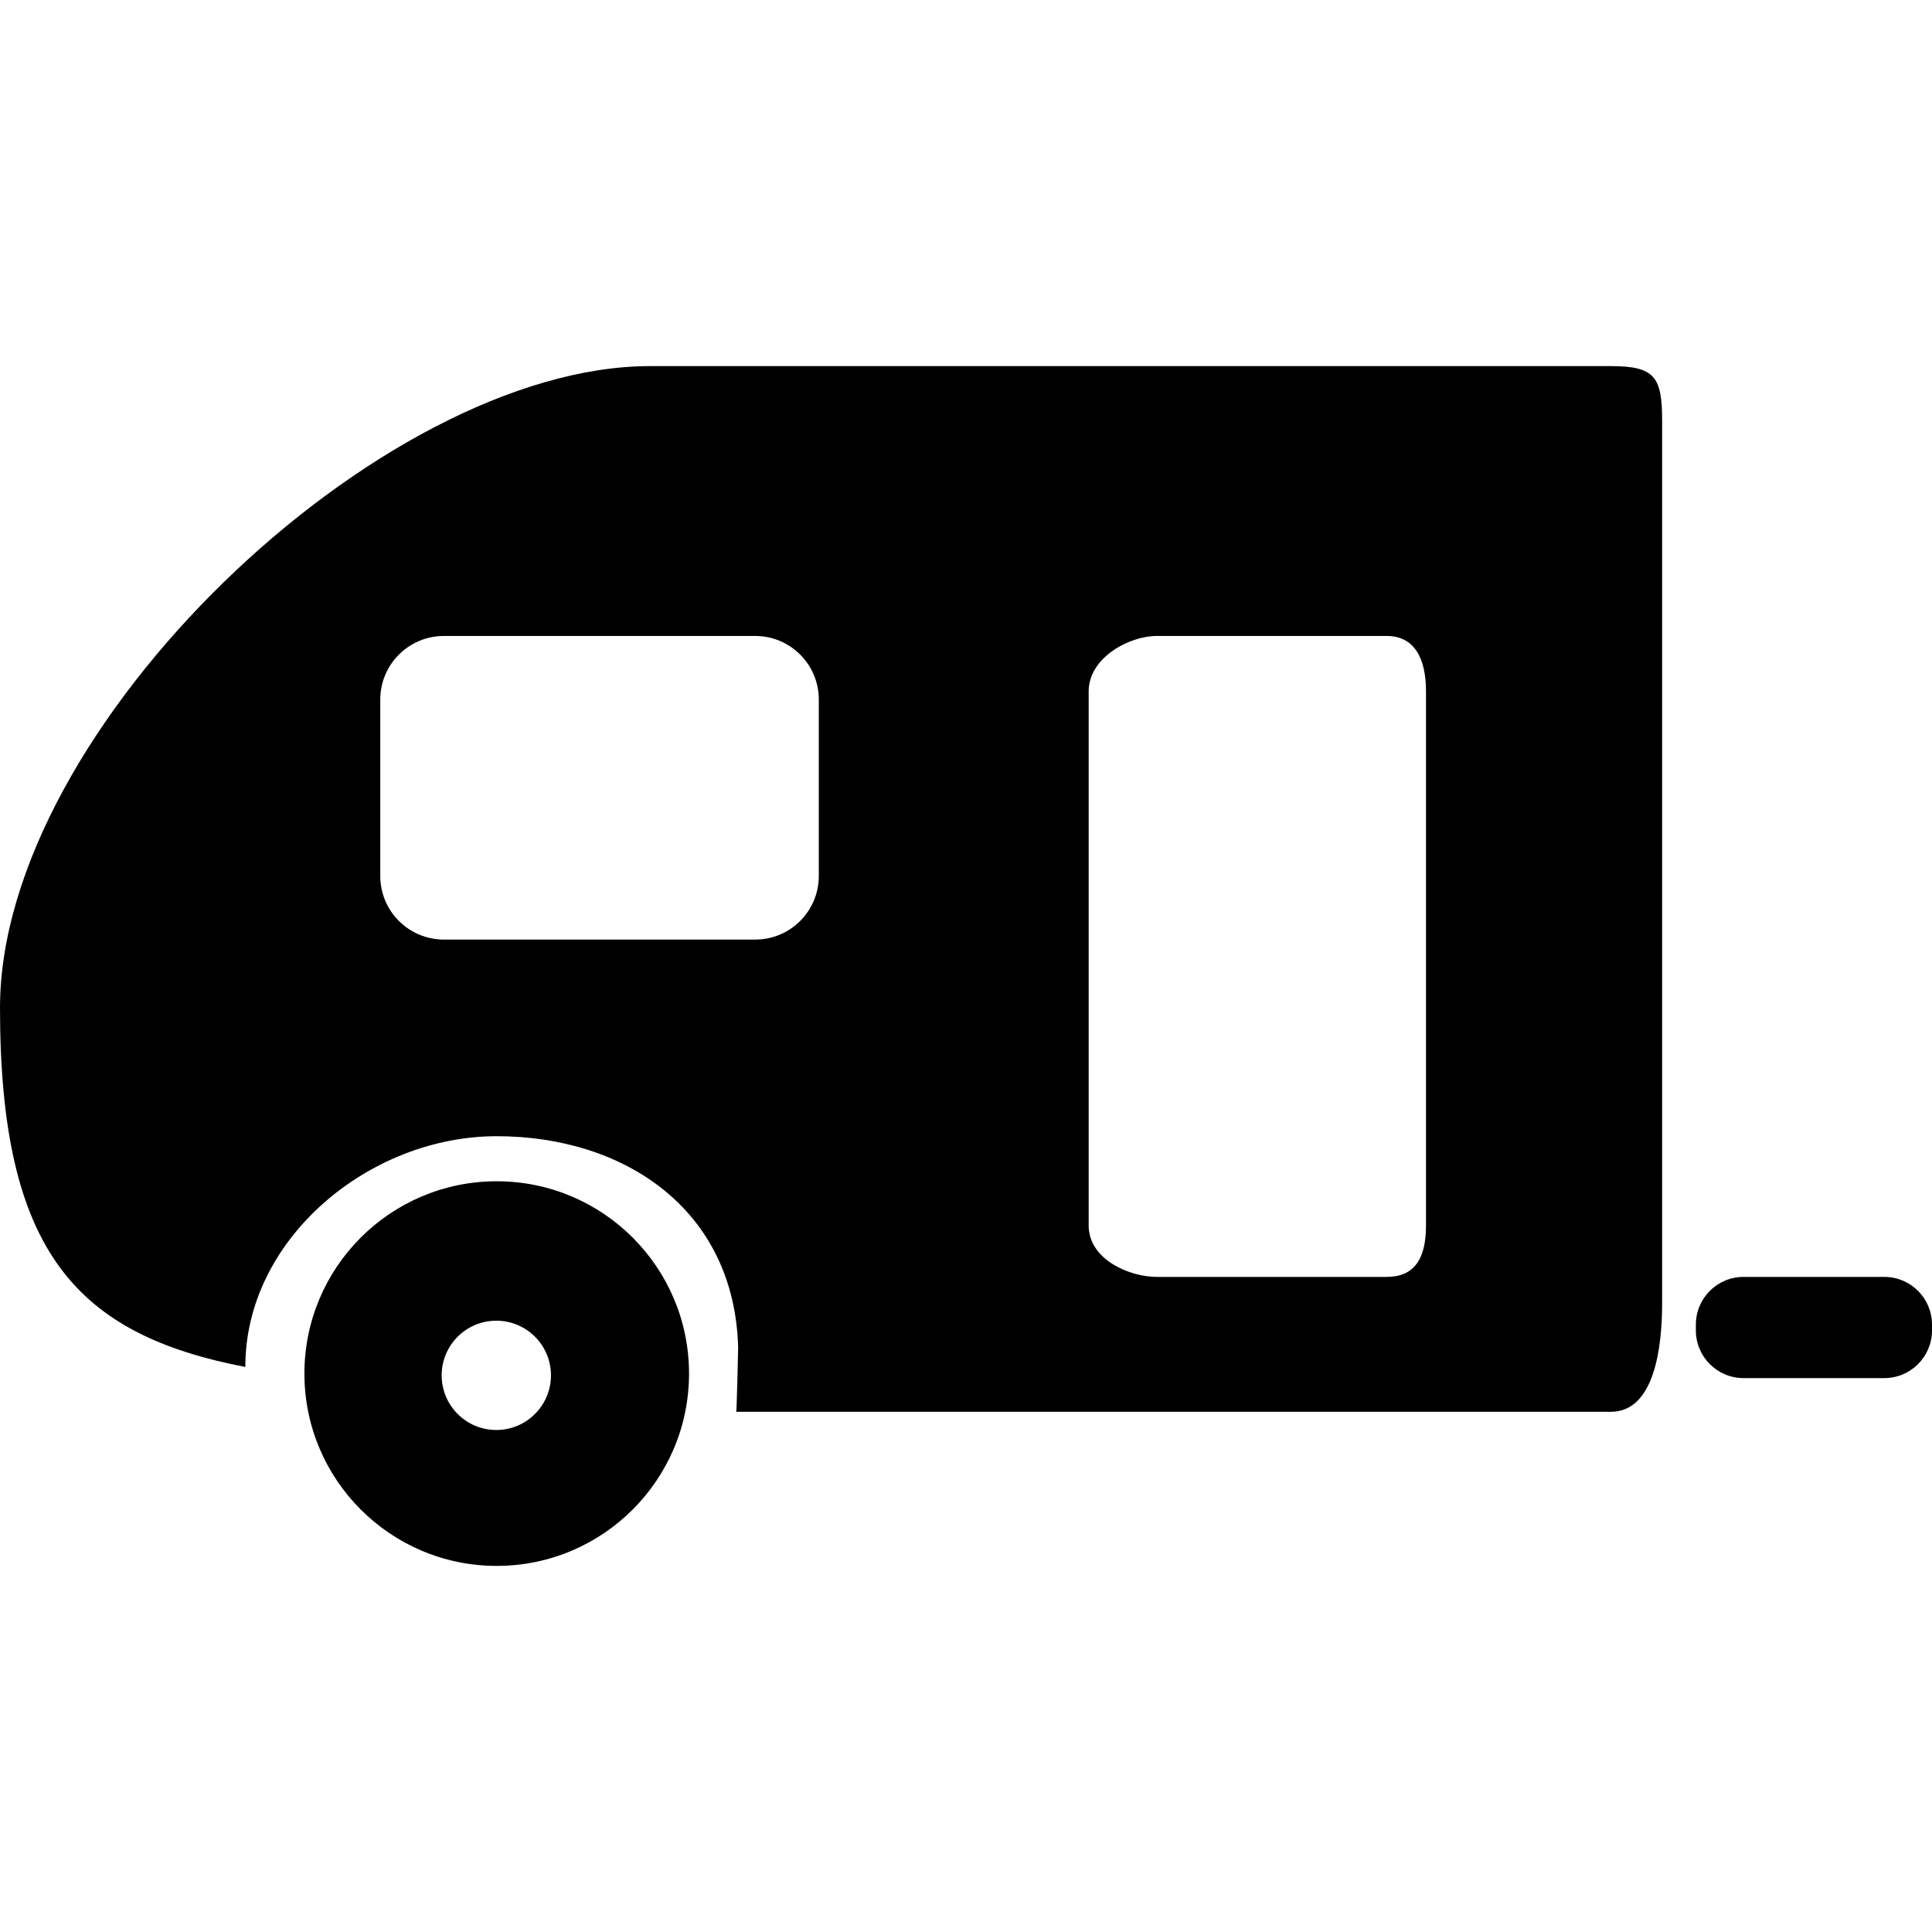
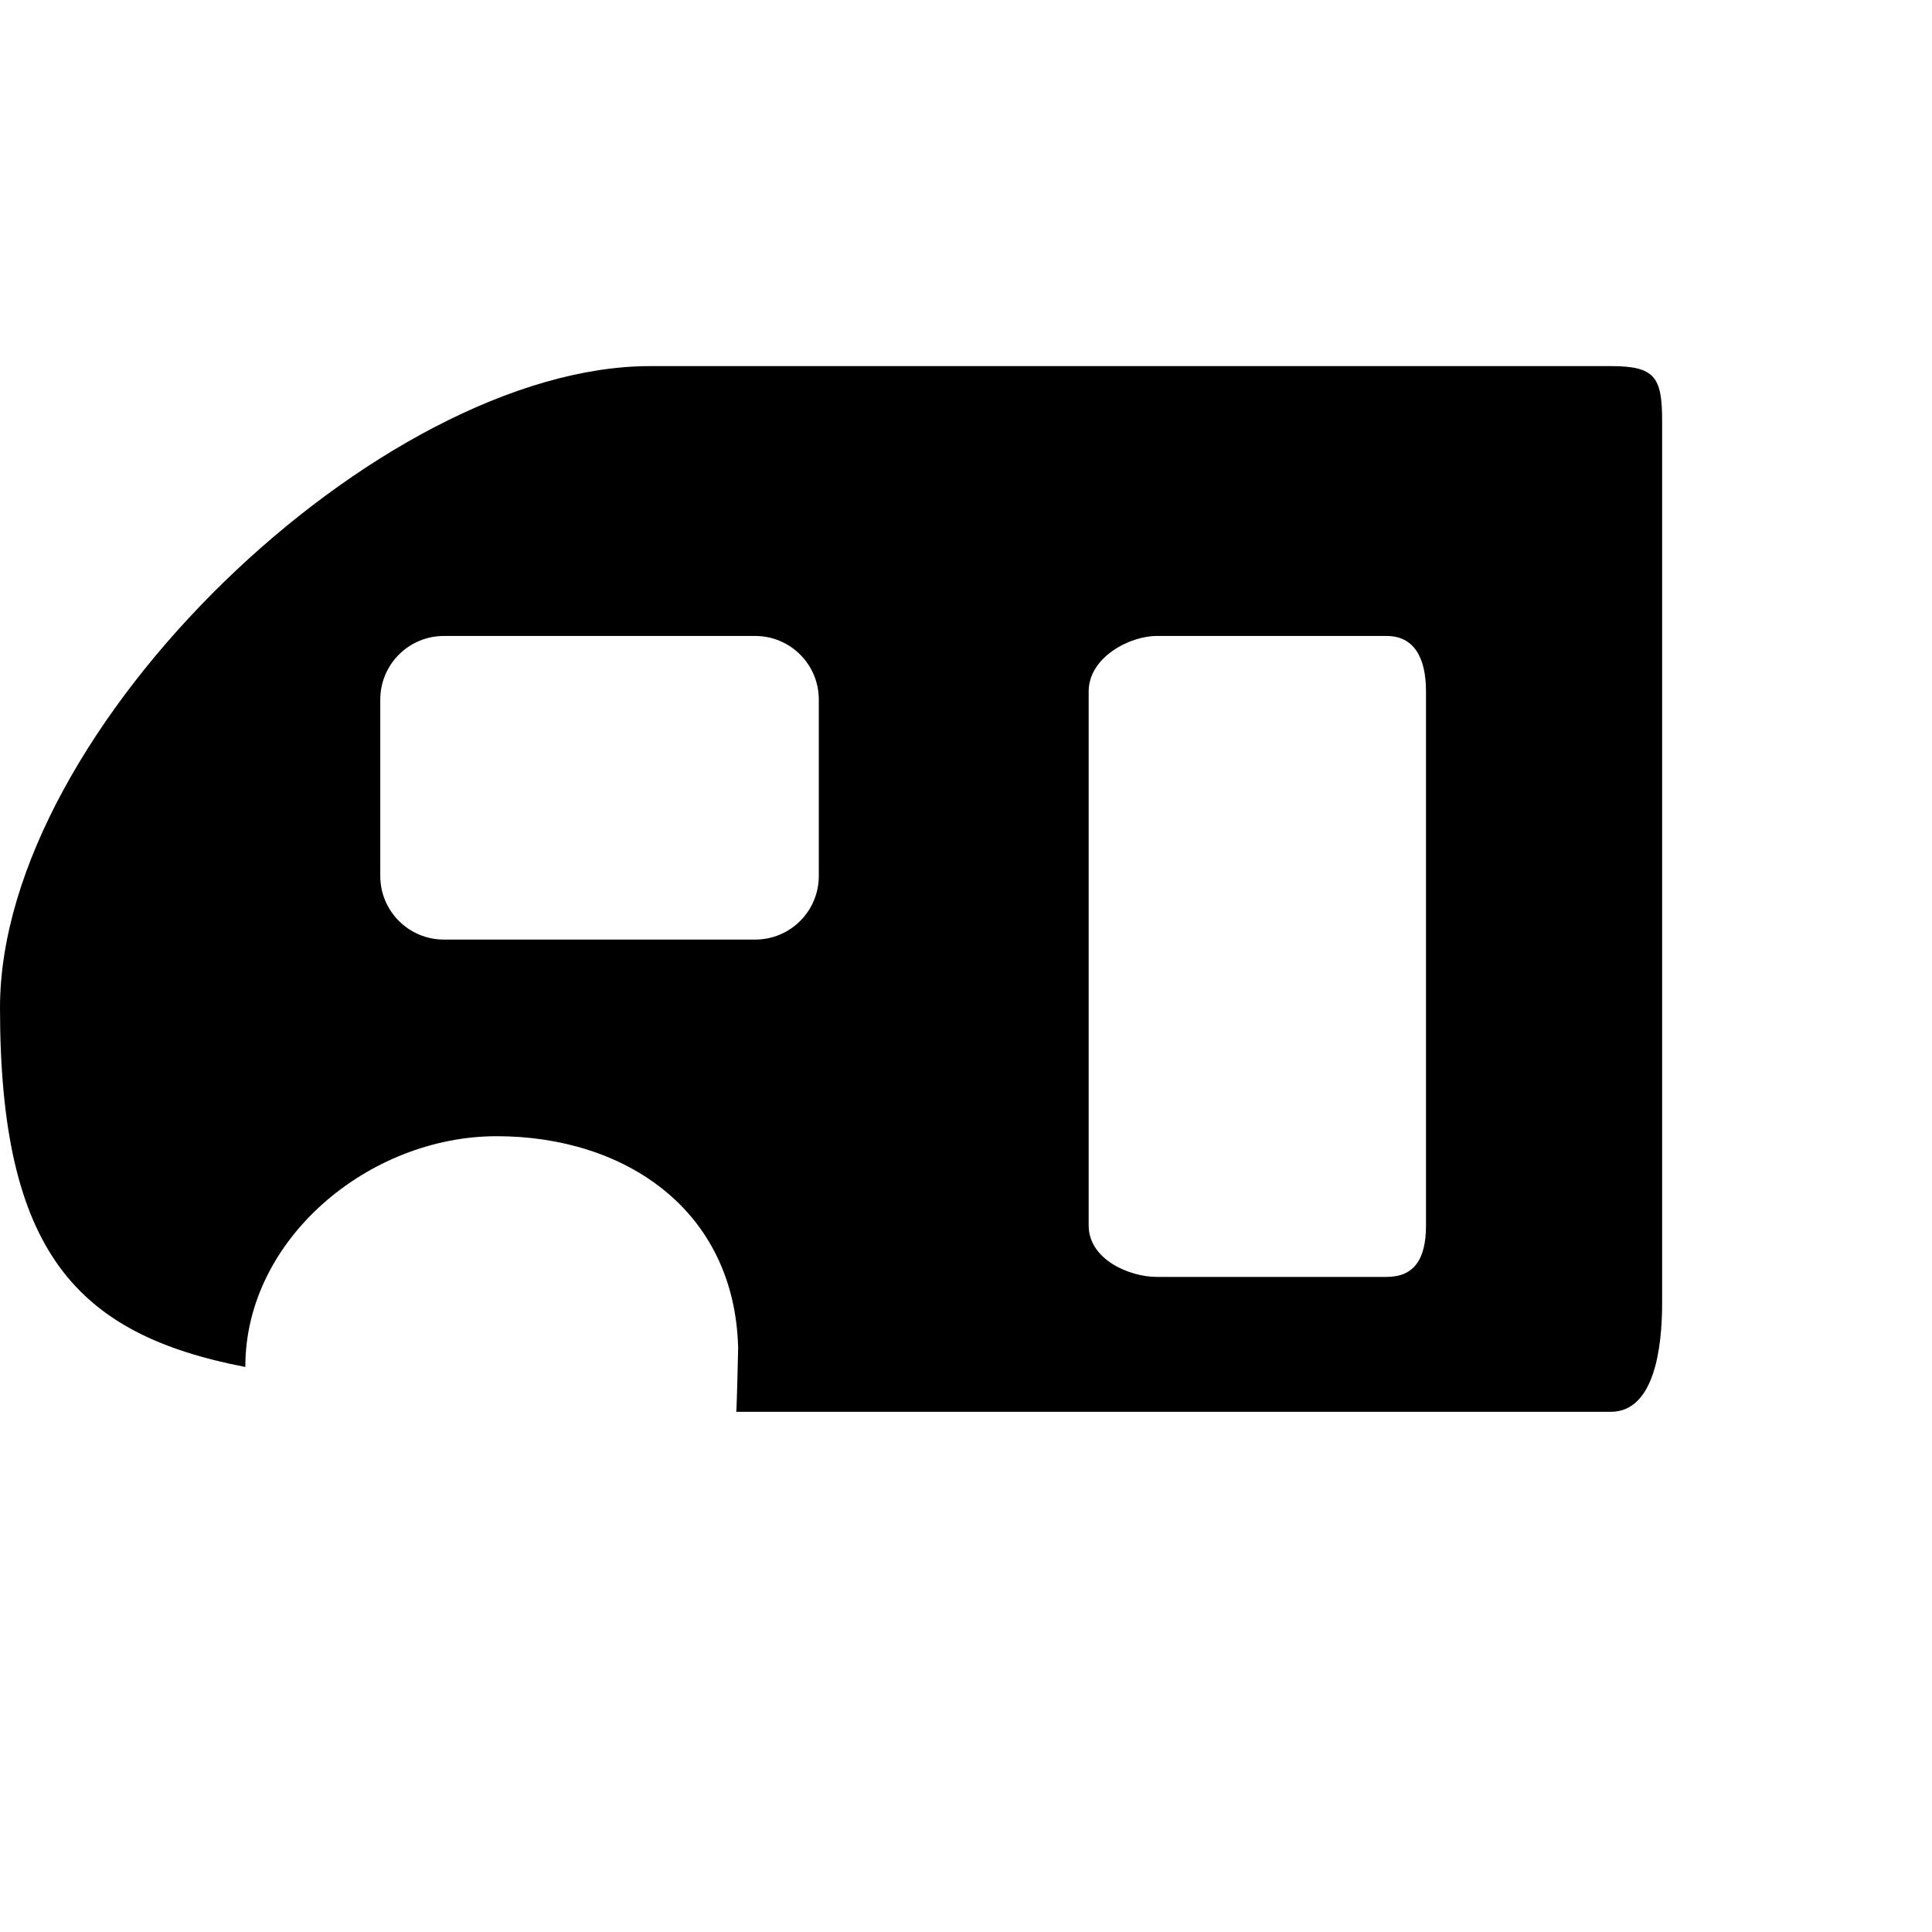
<svg xmlns="http://www.w3.org/2000/svg" fill="#000000" version="1.1" id="Capa_1" width="800px" height="800px" viewBox="0 0 547.673 547.672" xml:space="preserve">
  <g>
    <g>
-       <path d="M140.808,334.86c-30.112,0-54.516,24.413-54.516,54.516s24.413,54.516,54.516,54.516s54.516-24.413,54.516-54.516    S170.92,334.86,140.808,334.86z M140.693,405.364c-8.559,0-15.491-6.933-15.491-15.491s6.933-15.491,15.491-15.491    s15.491,6.933,15.491,15.491C156.184,398.421,149.251,405.364,140.693,405.364z" />
-       <path d="M534.151,361.969h-39.904c-7.459,0-13.512,6.053-13.512,13.521v1.654c0,7.459,6.053,13.512,13.521,13.512h39.904    c7.459,0,13.512-6.053,13.512-13.521v-1.654C547.673,368.022,541.62,361.969,534.151,361.969z" />
      <path d="M69.548,387.396c0-36.194,35.075-65.312,71.26-65.312c36.194,0,67.396,20.75,68.439,59.899    c0,1.521-0.431,18.226-0.536,18.226h247.898c12.45,0.01,14.563-18.389,14.563-30.839V119.235c0-12.441-2.113-15.453-14.563-15.453    H186.688h-2.391C107.798,103.782,0,206.407,0,285.67c0,69.261,21.735,92.612,69.548,101.831    C69.548,387.462,69.548,387.434,69.548,387.396z M308.61,196.002c0-9.648,11.562-15.721,19.278-15.721h65.188    c7.717,0,11.159,6.072,11.159,15.721v151.394c0,9.648-3.442,14.573-11.159,14.573h-65.188c-7.717,0-19.278-4.925-19.278-14.573    V196.002z M107.798,198.307c0-9.955,8.071-18.025,18.025-18.025h88.262c9.955,0,18.025,8.071,18.025,18.025v50.012    c0,9.955-8.071,18.025-18.025,18.025h-88.262c-9.955,0-18.025-8.071-18.025-18.025V198.307z" />
    </g>
  </g>
</svg>